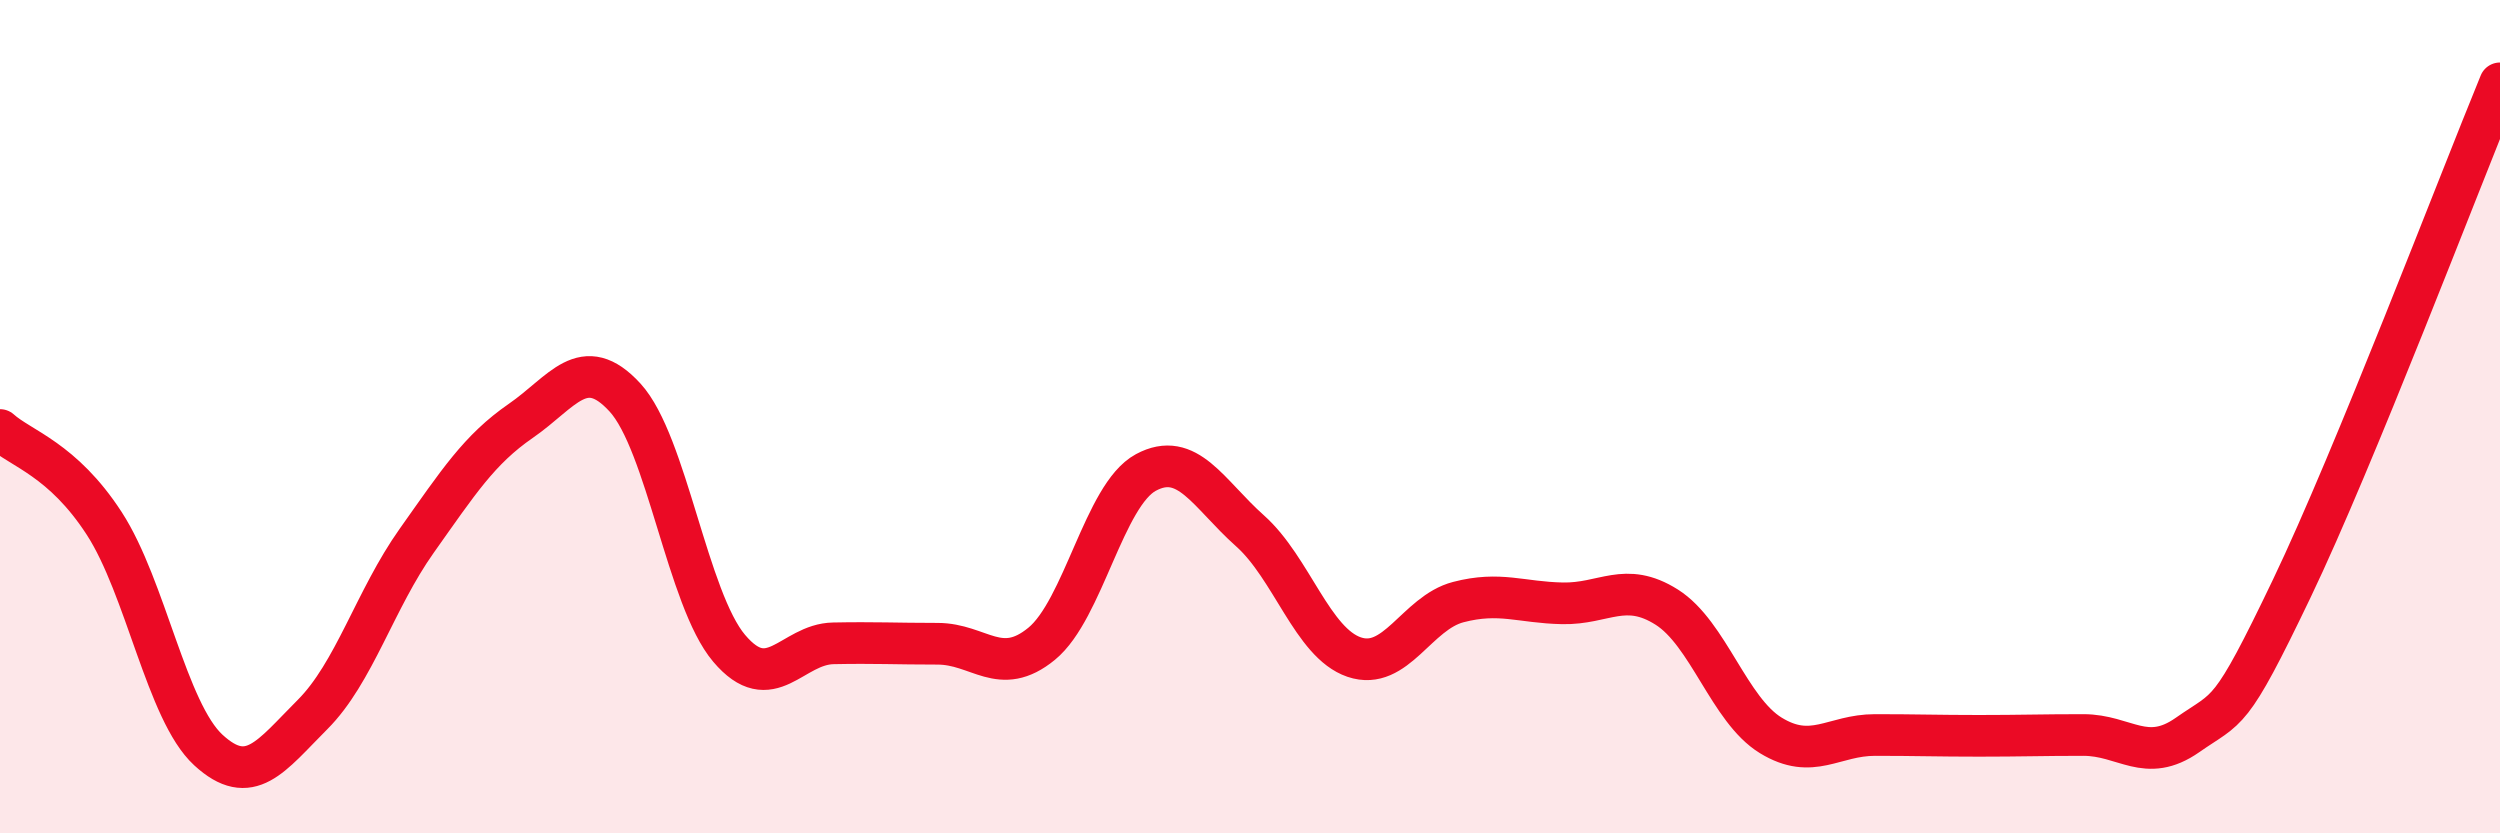
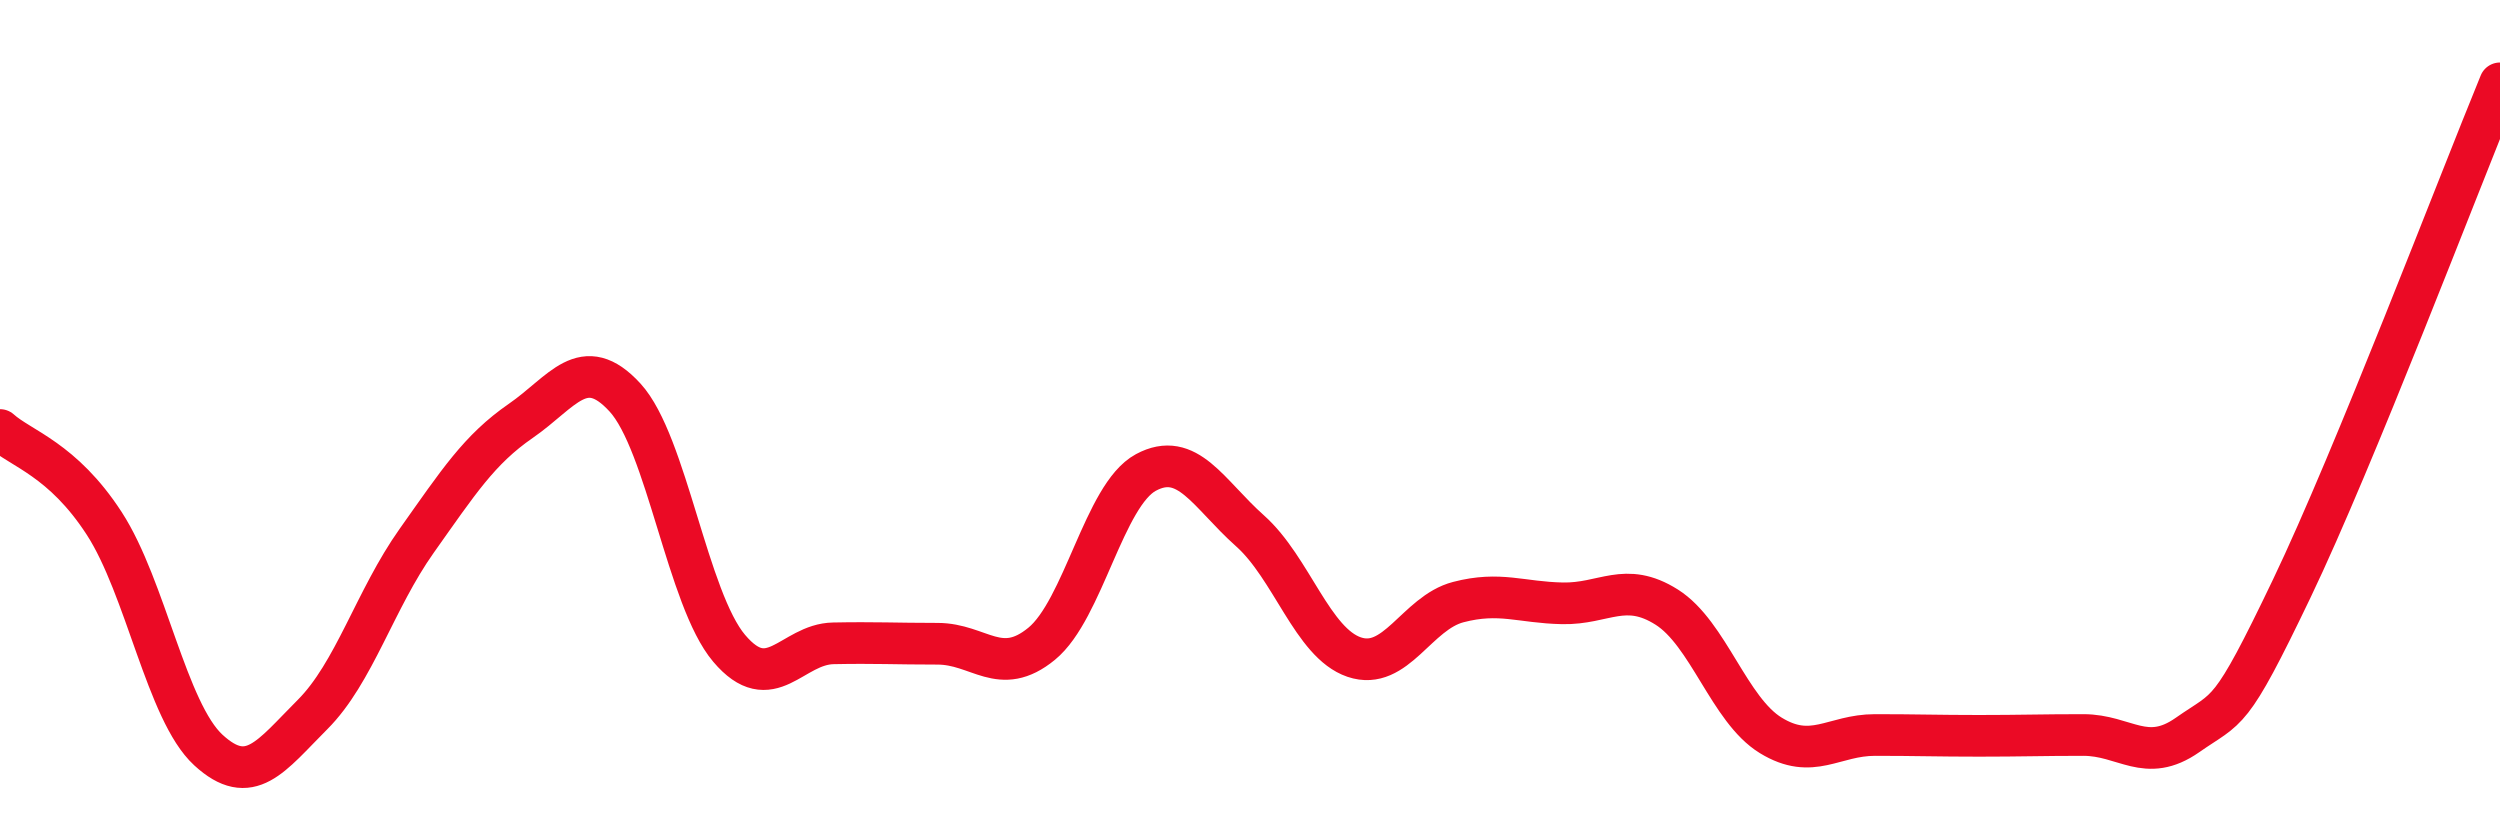
<svg xmlns="http://www.w3.org/2000/svg" width="60" height="20" viewBox="0 0 60 20">
-   <path d="M 0,10.32 C 0.5,10.77 1.5,11.02 2.5,12.56 C 3.5,14.1 4,17.08 5,18 C 6,18.92 6.5,18.15 7.5,17.15 C 8.5,16.15 9,14.39 10,12.98 C 11,11.57 11.5,10.79 12.5,10.1 C 13.5,9.41 14,8.45 15,9.54 C 16,10.63 16.5,14.38 17.5,15.56 C 18.5,16.74 19,15.46 20,15.44 C 21,15.42 21.5,15.45 22.5,15.45 C 23.5,15.45 24,16.27 25,15.45 C 26,14.63 26.5,11.88 27.5,11.34 C 28.5,10.8 29,11.85 30,12.74 C 31,13.63 31.5,15.43 32.5,15.77 C 33.5,16.11 34,14.71 35,14.45 C 36,14.19 36.5,14.46 37.5,14.48 C 38.5,14.5 39,13.94 40,14.57 C 41,15.2 41.5,17.04 42.5,17.65 C 43.5,18.26 44,17.64 45,17.64 C 46,17.64 46.5,17.66 47.5,17.66 C 48.5,17.66 49,17.64 50,17.64 C 51,17.64 51.5,18.34 52.5,17.64 C 53.5,16.94 53.5,17.26 55,14.13 C 56.5,11 59,4.43 60,2L60 20L0 20Z" fill="#EB0A25" opacity="0.1" stroke-linecap="round" stroke-linejoin="round" />
  <path d="M 0,10.32 C 0.5,10.77 1.5,11.02 2.5,12.56 C 3.5,14.1 4,17.08 5,18 C 6,18.92 6.5,18.15 7.5,17.15 C 8.5,16.15 9,14.39 10,12.98 C 11,11.57 11.5,10.79 12.5,10.1 C 13.5,9.41 14,8.45 15,9.54 C 16,10.63 16.5,14.38 17.5,15.56 C 18.5,16.74 19,15.46 20,15.44 C 21,15.42 21.5,15.45 22.5,15.45 C 23.5,15.45 24,16.27 25,15.45 C 26,14.63 26.5,11.88 27.5,11.34 C 28.5,10.8 29,11.85 30,12.74 C 31,13.63 31.5,15.43 32.5,15.77 C 33.5,16.11 34,14.71 35,14.45 C 36,14.19 36.5,14.46 37.5,14.48 C 38.5,14.5 39,13.94 40,14.57 C 41,15.2 41.5,17.04 42.5,17.65 C 43.5,18.26 44,17.64 45,17.64 C 46,17.64 46.5,17.66 47.5,17.66 C 48.5,17.66 49,17.64 50,17.64 C 51,17.64 51.5,18.34 52.5,17.64 C 53.5,16.94 53.5,17.26 55,14.13 C 56.5,11 59,4.43 60,2" stroke="#EB0A25" stroke-width="1" fill="none" stroke-linecap="round" stroke-linejoin="round" />
</svg>